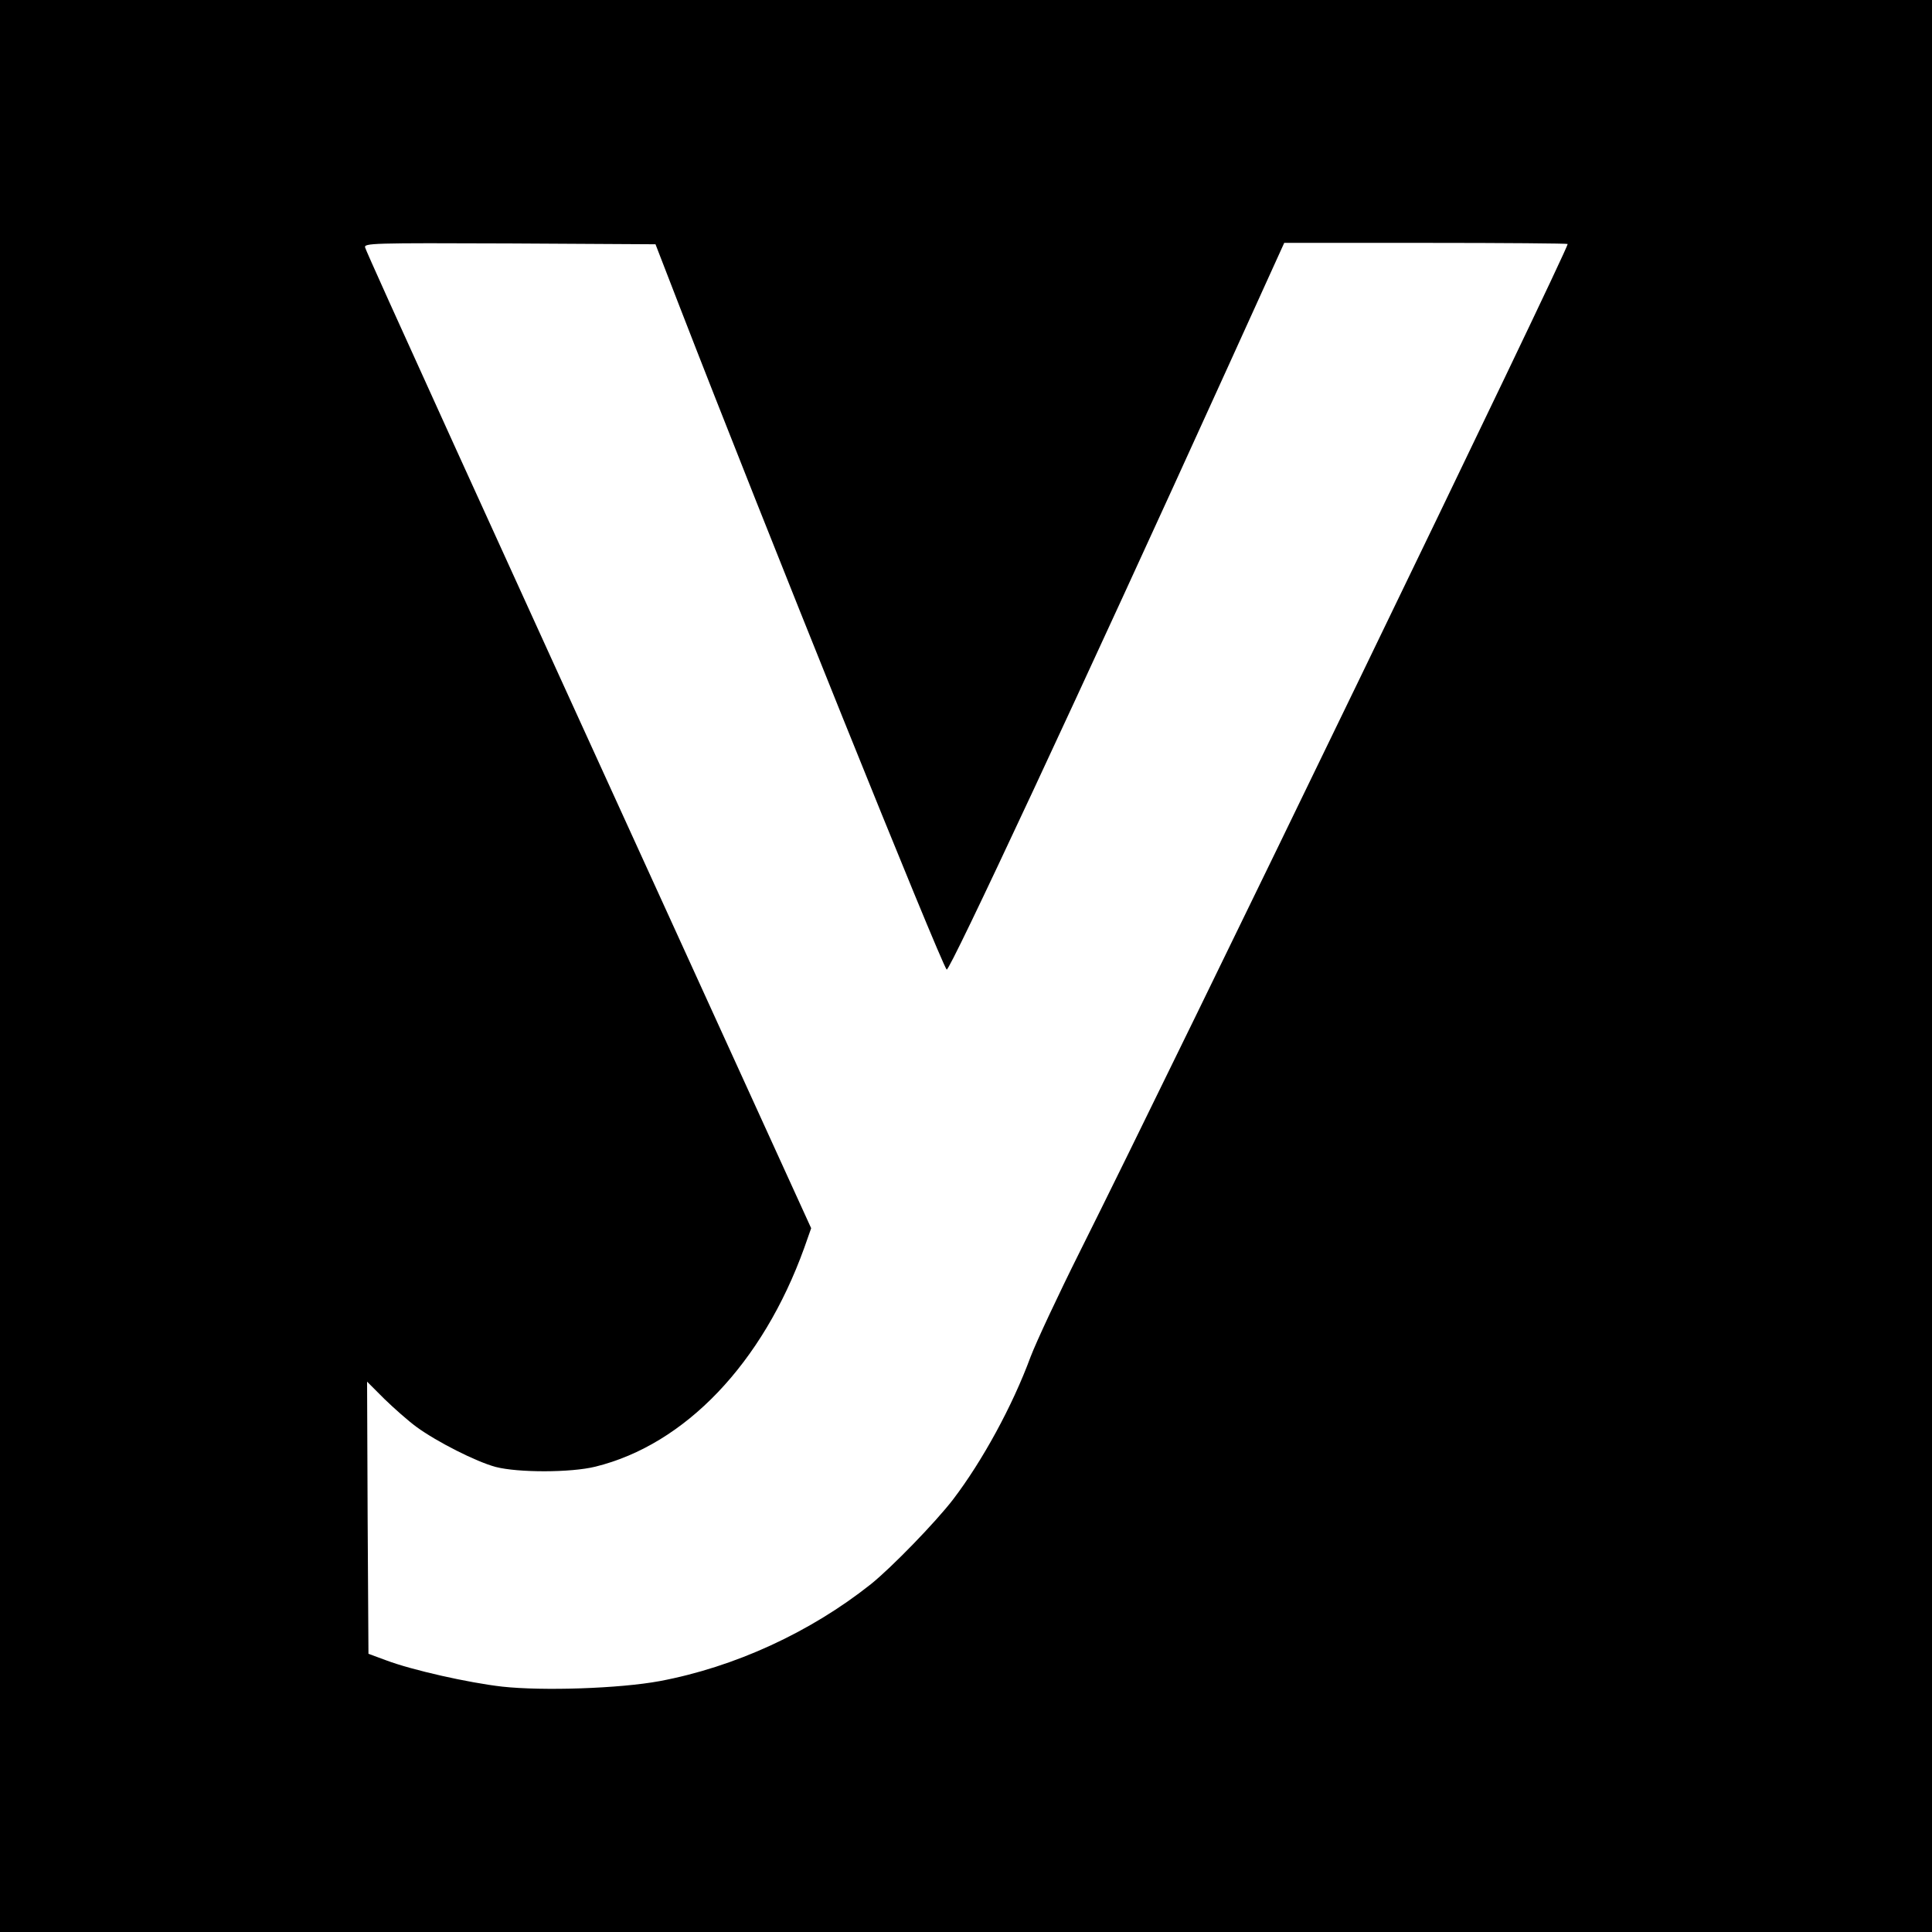
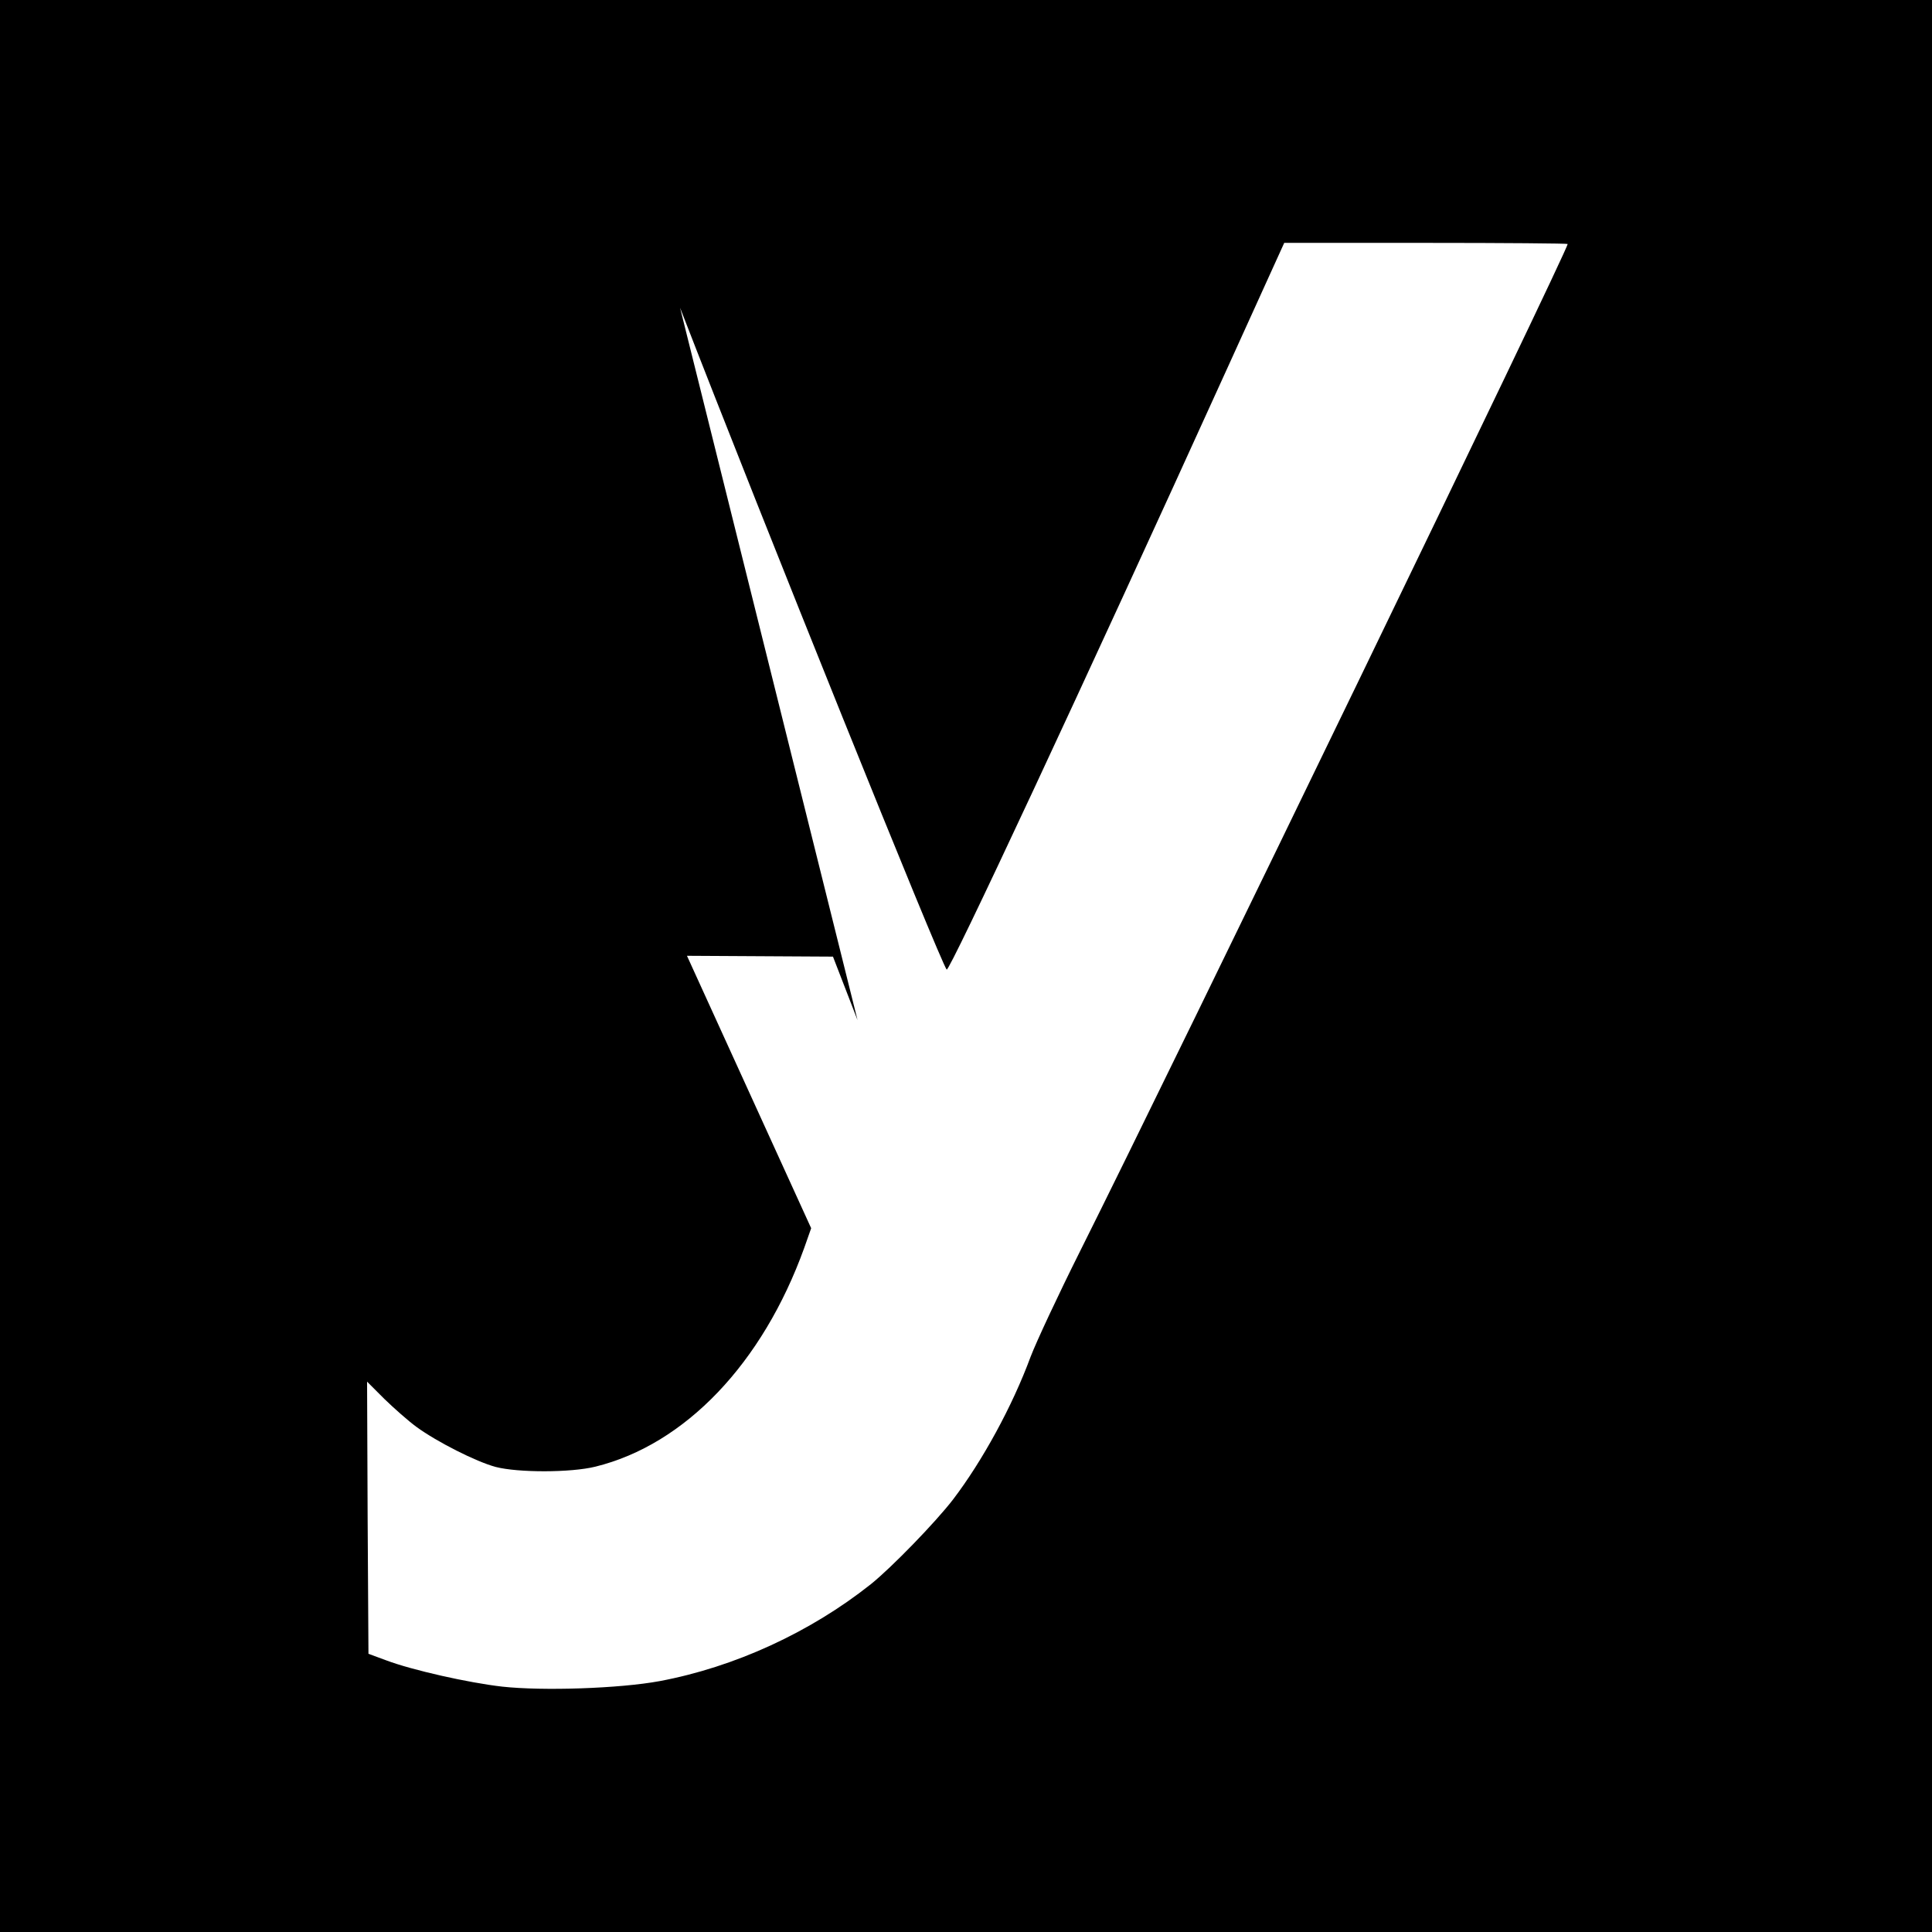
<svg xmlns="http://www.w3.org/2000/svg" version="1.0" width="700pt" height="700pt" viewBox="0 0 700 700" preserveAspectRatio="xMidYMid meet">
  <g transform="translate(0,700) scale(0.1,-0.1)" fill="#000000" stroke="none">
-     <path d="M0 3500 l0 -3500 3500 0 3500 0 0 3500 0 3500 -3500 0 -3500 0 0 -3500z m2464 2385 c303 -782 943 -2371 966 -2398 9 -11 489 1017 1020 2186 l203 447 514 0 c282 0 513 -2 513 -4 0 -24 -1415 -2947 -1768 -3652 -77 -154 -157 -325 -178 -380 -66 -179 -175 -378 -281 -517 -63 -82 -223 -247 -298 -307 -219 -174 -493 -300 -765 -351 -146 -27 -424 -36 -570 -20 -123 14 -327 60 -420 95 l-65 24 -3 493 -2 493 62 -62 c35 -34 87 -80 117 -102 74 -54 216 -126 287 -145 81 -21 272 -21 361 1 325 80 606 374 757 793 l25 71 -450 987 c-689 1510 -1161 2546 -1166 2566 -5 16 23 17 523 15 l529 -3 89 -230z" />
+     <path d="M0 3500 l0 -3500 3500 0 3500 0 0 3500 0 3500 -3500 0 -3500 0 0 -3500z m2464 2385 c303 -782 943 -2371 966 -2398 9 -11 489 1017 1020 2186 l203 447 514 0 c282 0 513 -2 513 -4 0 -24 -1415 -2947 -1768 -3652 -77 -154 -157 -325 -178 -380 -66 -179 -175 -378 -281 -517 -63 -82 -223 -247 -298 -307 -219 -174 -493 -300 -765 -351 -146 -27 -424 -36 -570 -20 -123 14 -327 60 -420 95 l-65 24 -3 493 -2 493 62 -62 c35 -34 87 -80 117 -102 74 -54 216 -126 287 -145 81 -21 272 -21 361 1 325 80 606 374 757 793 l25 71 -450 987 l529 -3 89 -230z" />
  </g>
</svg>